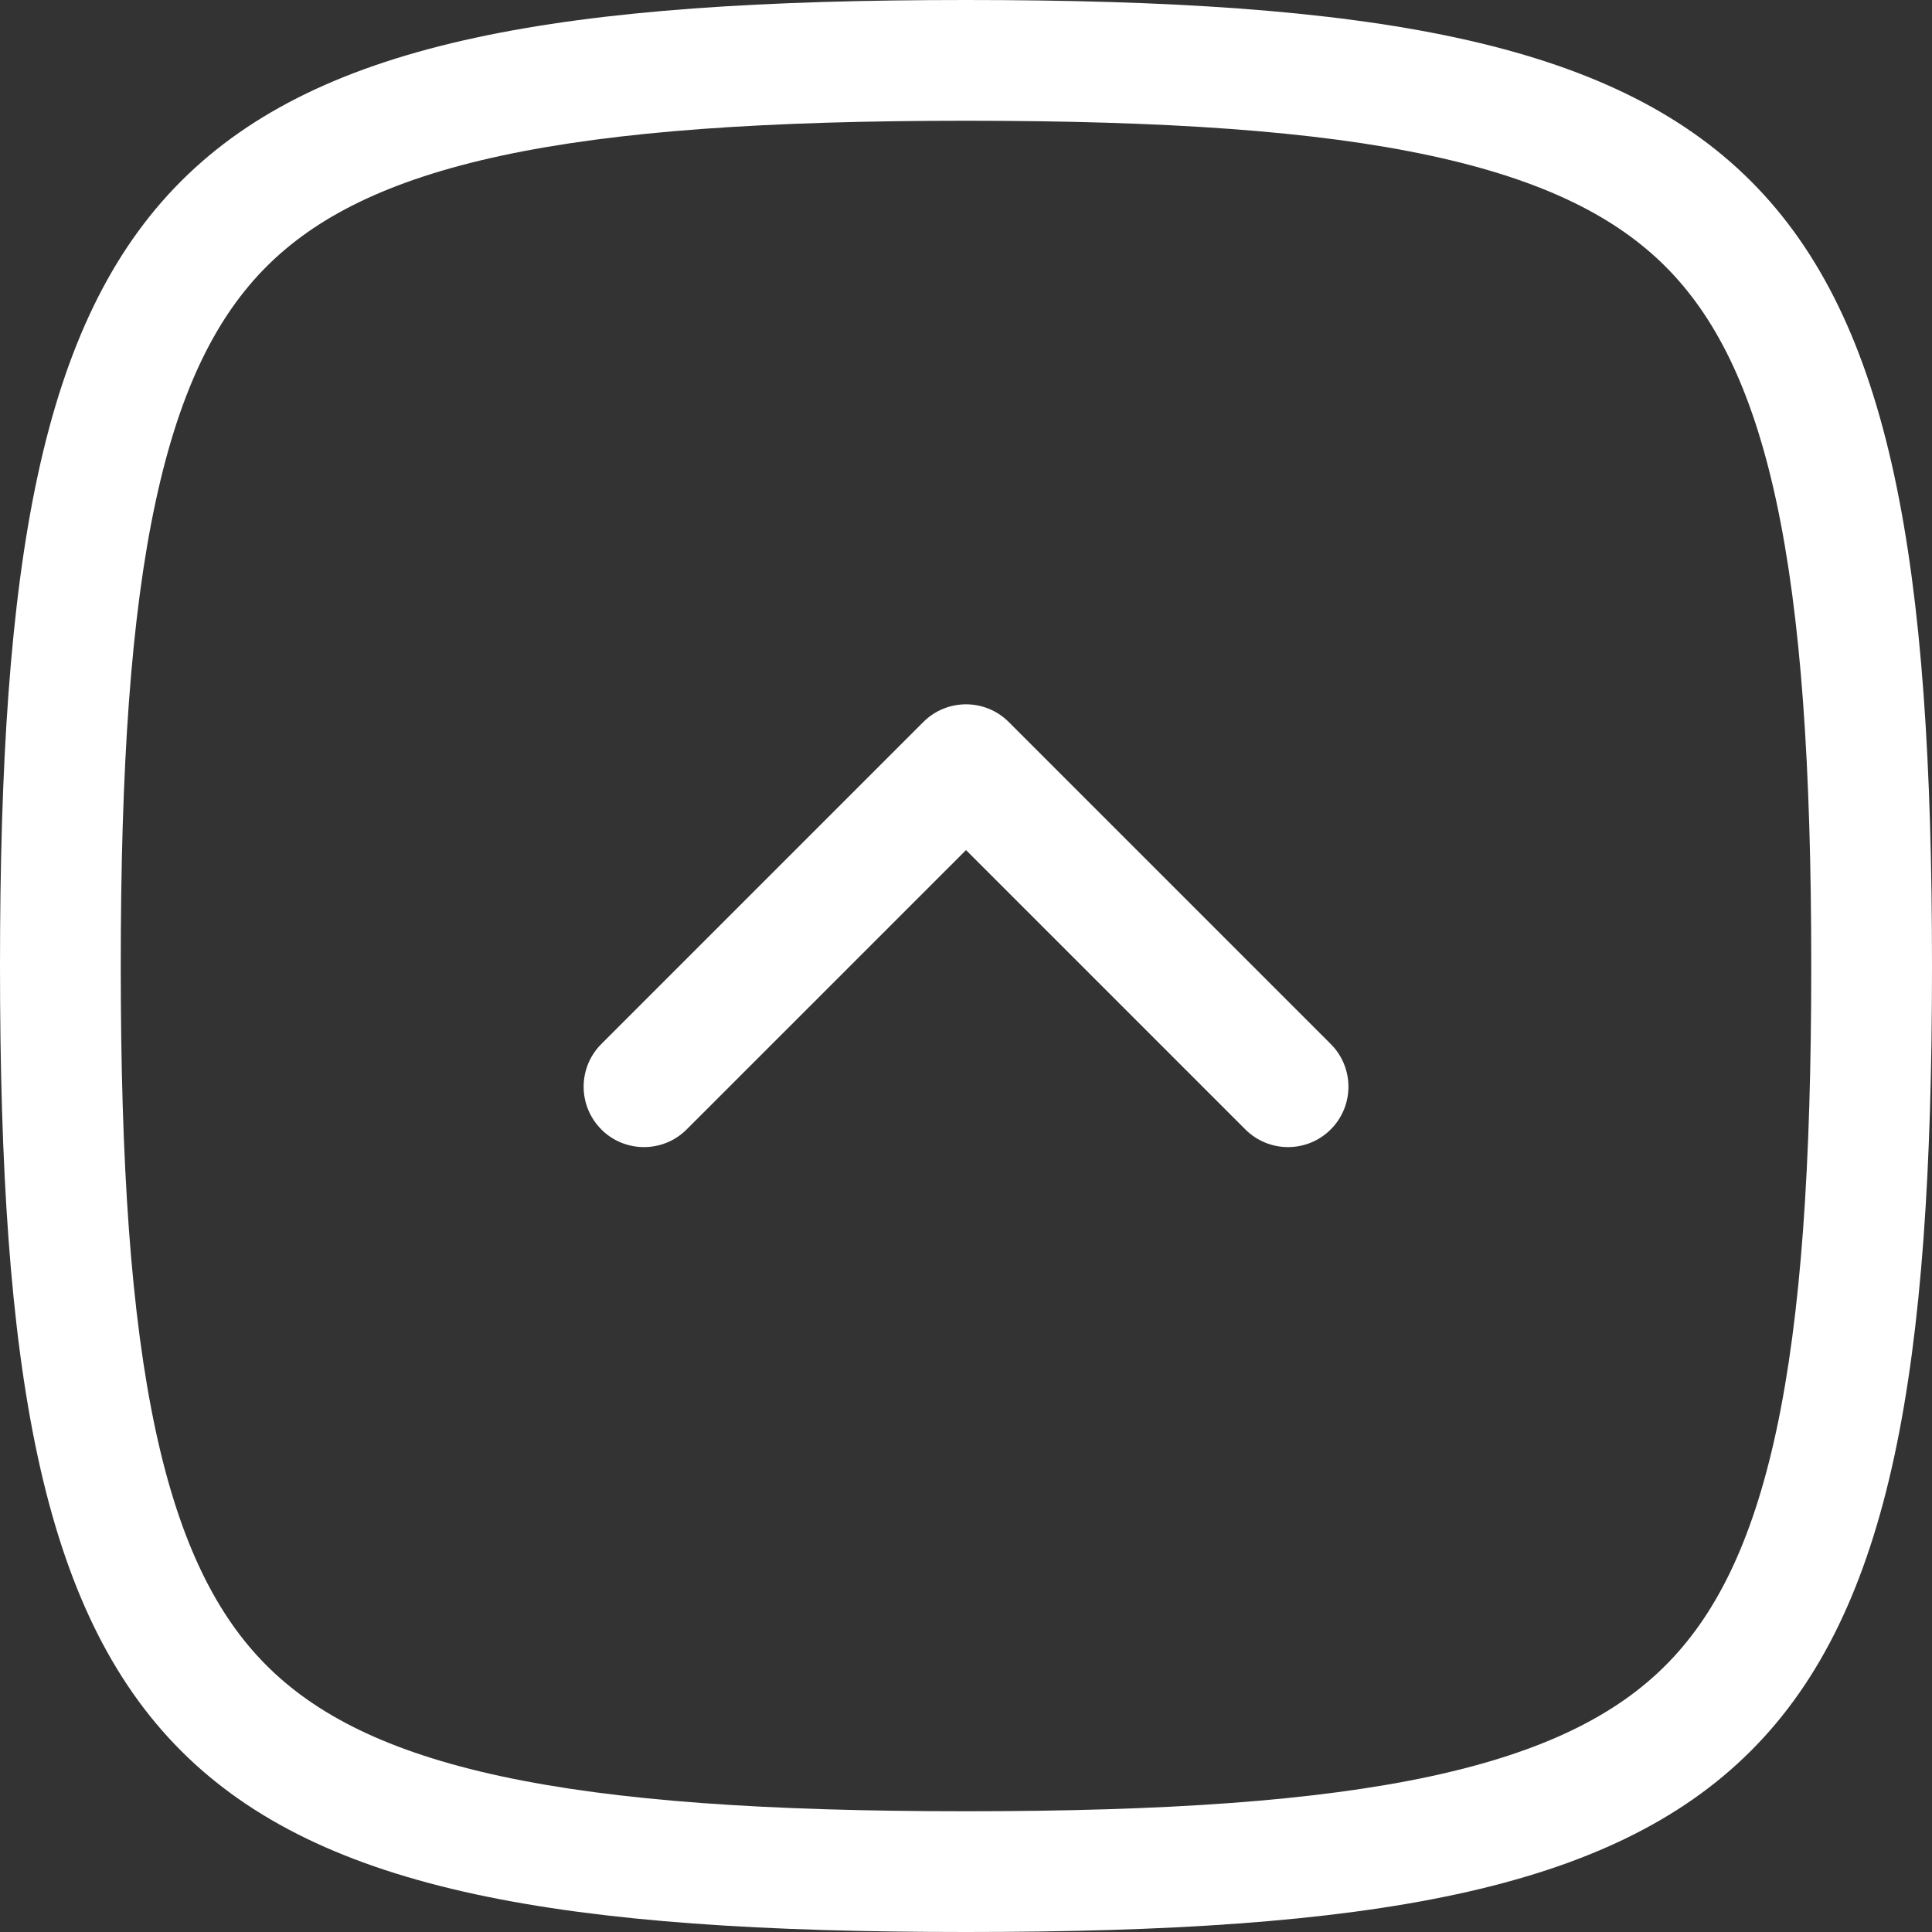
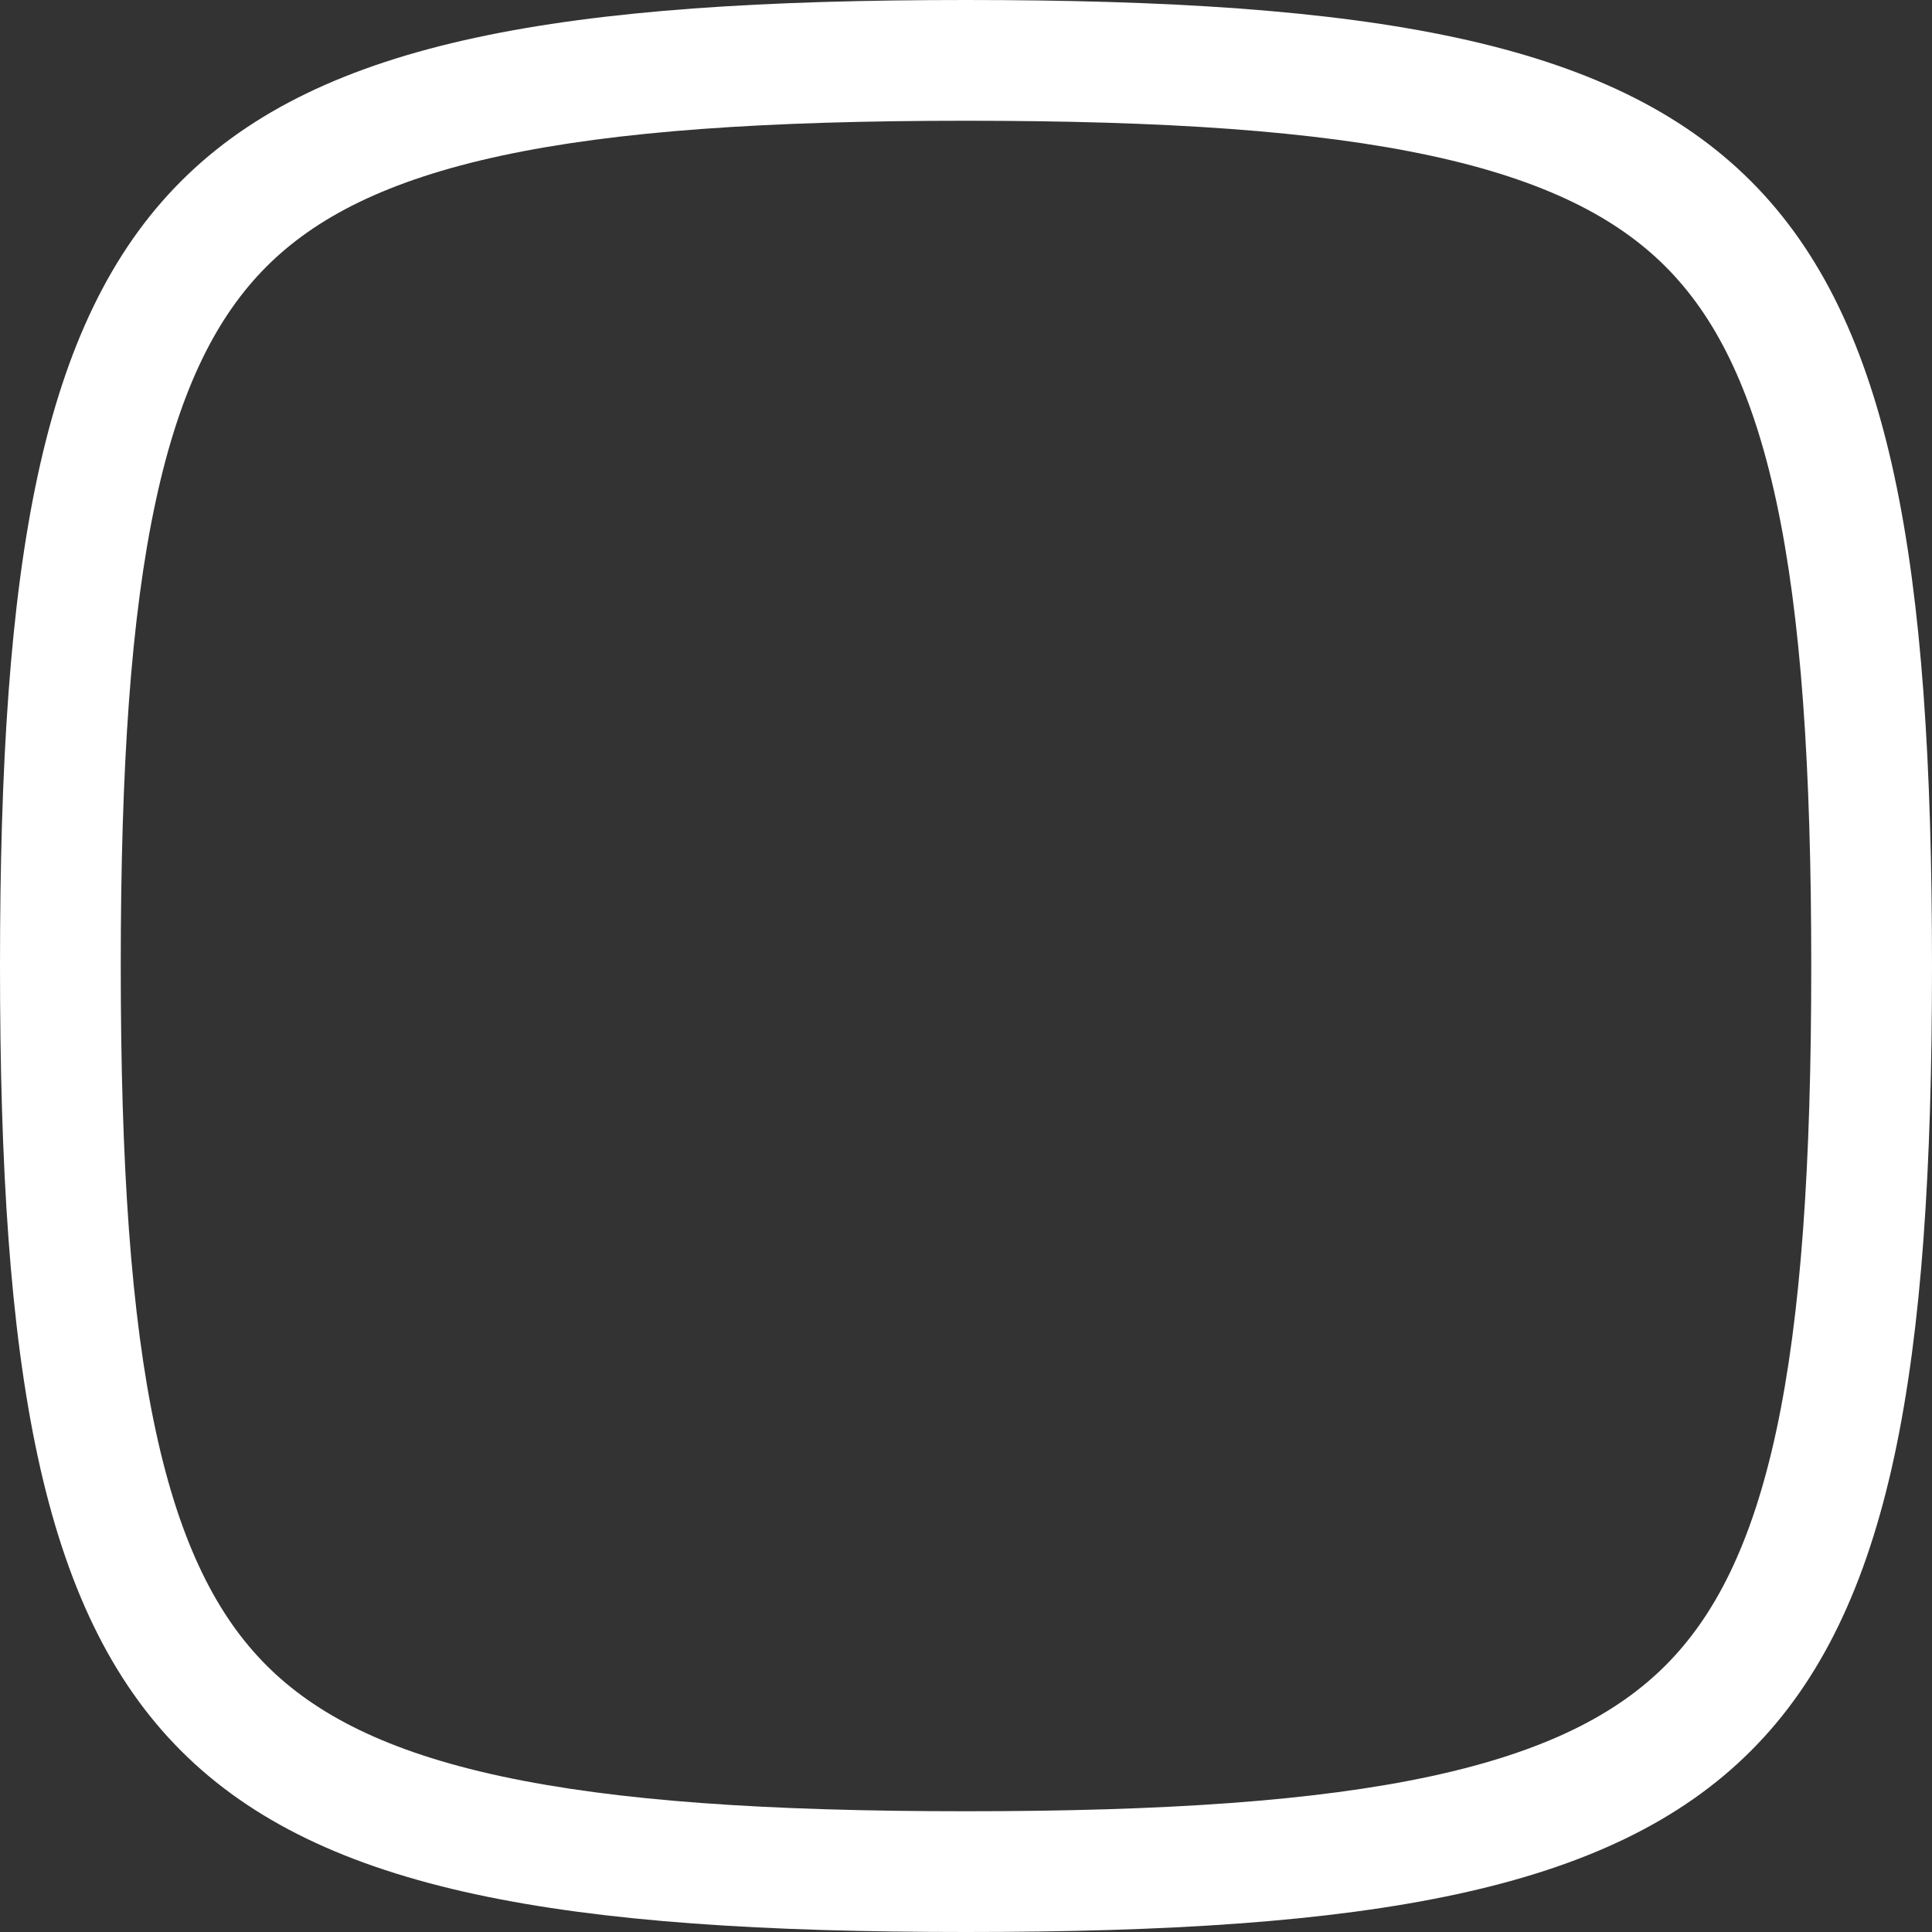
<svg xmlns="http://www.w3.org/2000/svg" fill="none" height="300" viewBox="0 0 24 24" width="300" version="1.1">
  <rect x="0" y="0" width="24" height="24" fill="#333333" stroke="none" />
  <g width="100%" height="100%" transform="matrix(1,0,0,1,0,0)">
    <g clip-rule="evenodd" fill="rgb(0,0,0)" fill-rule="evenodd">
-       <path d="m7.47 14.03c-.293-.293-.293-.768 0-1.061l4-4c.293-.293.768-.293 1.061 0l4 4c.293.293.293.768 0 1.061s-.768.293-1.061 0l-3.47-3.47-3.47 3.47c-.293.293-.768.293-1.061 0z" fill="#ffffff" fill-opacity="1" data-original-color="#000000ff" stroke="none" stroke-opacity="1" />
      <path d="m22.065 17.777c.309-1.435.435-3.307.435-5.777 0-2.47-.126-4.342-.435-5.777-.306-1.418-.77-2.306-1.376-2.912-.606-.606-1.494-1.07-2.912-1.376-1.435-.31-3.307-.435-5.777-.435-2.47 0-4.342.126-5.777.435-1.418.306-2.306.77-2.912 1.376s-1.07 1.494-1.376 2.912c-.31 1.435-.435 3.307-.435 5.777 0 2.47.126 4.343.435 5.777.306 1.418.77 2.306 1.376 2.912.606.606 1.494 1.07 2.912 1.376 1.435.309 3.307.435 5.777.435 2.47 0 4.343-.126 5.777-.435 1.418-.306 2.306-.77 2.912-1.376.606-.606 1.07-1.494 1.376-2.912zm-10.065 6.223c10 0 12-2 12-12s-2-12-12-12-12 2-12 12 2 12 12 12z" fill="#ffffff" fill-opacity="1" data-original-color="#000000ff" stroke="none" stroke-opacity="1" />
    </g>
  </g>
</svg>